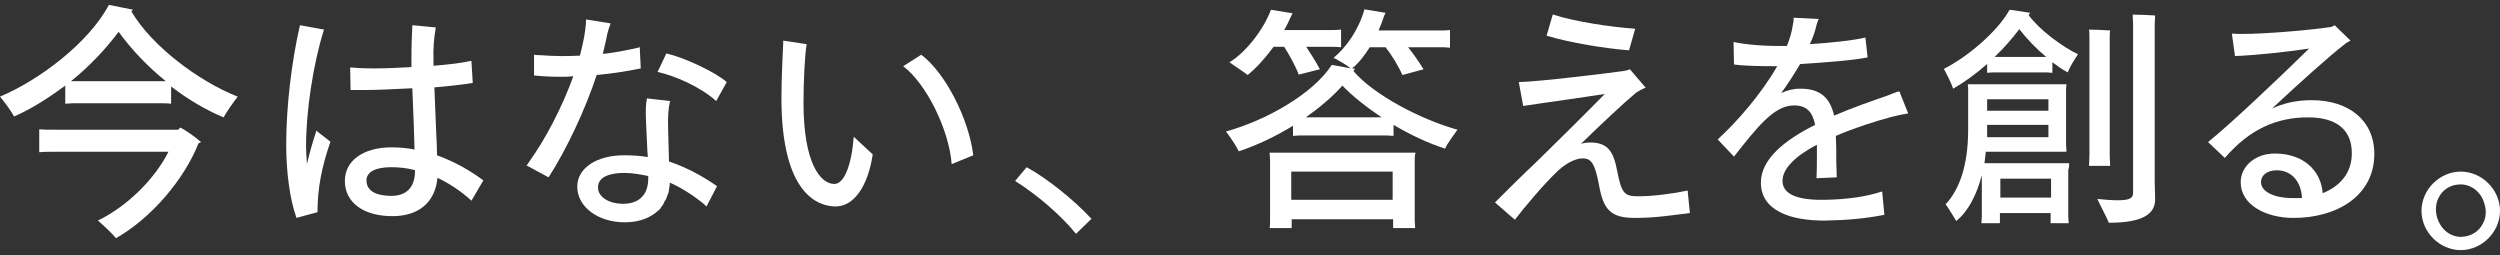
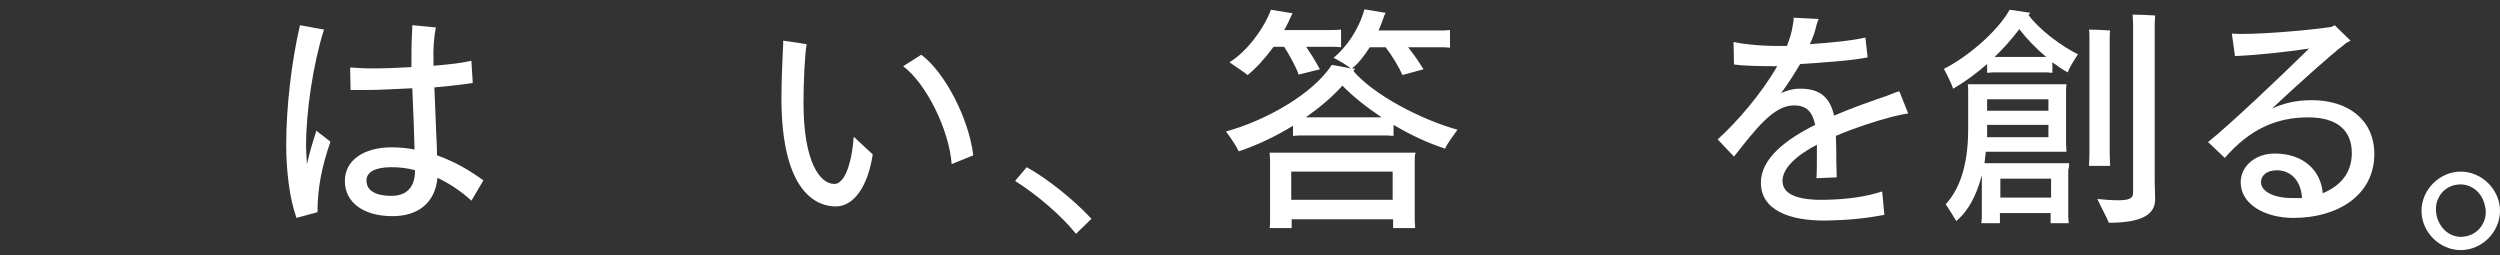
<svg xmlns="http://www.w3.org/2000/svg" width="480" height="49" viewBox="0 0 480 49" fill="none">
  <rect x="0" y="0" width="480" height="49" fill="#333333" stroke="none" />
-   <path d="M25.232 2.212C25.317 2.043 25.486 1.958 25.571 1.874C24.047 1.535 22.438 1.281 20.914 0.942C17.019 8.224 7.62 15.336 0 18.554C0.847 19.57 2.117 21.263 2.709 22.364C6.012 20.925 9.314 18.808 12.531 16.437V19.909C13.378 19.824 14.14 19.824 15.156 19.824H30.312C31.244 19.824 32.09 19.824 32.852 19.909V16.607C36.07 19.062 39.457 21.094 42.928 22.534C43.436 21.602 44.706 19.739 45.638 18.554C38.102 15.591 29.127 8.817 25.232 2.212ZM13.632 15.591C17.104 12.796 20.236 9.494 22.776 6.107C25.232 9.494 28.365 12.796 31.836 15.591H13.632ZM34.63 24.481C35.562 24.989 37.255 26.09 38.61 27.275C38.441 27.36 38.271 27.444 38.102 27.529C35.392 34.387 29.127 41.839 22.268 45.733C21.676 44.971 19.982 43.363 18.797 42.346C24.555 39.552 29.804 34.218 32.344 29.138H10.668C9.483 29.138 8.467 29.138 7.536 29.223V24.82C8.382 24.904 9.398 24.904 10.668 24.904H34.207L34.63 24.481Z" fill="white" />
  <path d="M60.709 25.074L63.419 27.191V27.275C61.725 32.186 60.963 36.25 60.963 40.653V40.738L56.899 41.839V41.754C55.629 38.198 54.952 32.948 54.952 27.783C54.952 20.586 55.968 11.865 57.576 4.922V4.837L62.233 5.684C62.233 5.684 62.233 5.769 62.148 5.853C60.116 12.373 58.762 21.348 58.762 28.037C58.762 28.969 58.846 30.154 58.931 31.509C59.439 29.307 60.032 27.275 60.709 25.243C60.624 25.243 60.709 25.074 60.709 25.074ZM92.715 34.557L92.799 34.642L90.513 38.536L90.429 38.452C88.481 36.674 86.28 35.234 83.994 34.134C83.57 38.791 80.438 41.5 75.357 41.5C69.769 41.5 66.213 38.875 66.213 34.726C66.213 30.831 69.769 28.291 75.188 28.291C76.881 28.291 78.405 28.461 79.591 28.715C79.506 25.921 79.421 22.364 79.252 19.062L79.167 16.945C75.696 17.115 72.563 17.284 69.854 17.284C69.007 17.284 68.245 17.284 67.398 17.284H67.313L67.229 12.966C67.229 12.966 67.313 12.966 67.398 12.966C68.584 13.05 69.938 13.135 71.632 13.135C73.748 13.135 76.289 13.05 78.998 12.881C78.998 11.95 78.998 11.357 78.998 10.849C78.998 8.478 79.083 6.785 79.167 5.007V4.837L83.655 5.261C83.655 5.261 83.655 5.345 83.655 5.43C83.316 7.208 83.147 9.325 83.232 11.611C83.232 11.865 83.232 12.627 83.232 12.627C86.364 12.373 89.074 12.034 90.344 11.696H90.513L90.767 15.929H90.683C89.243 16.183 86.449 16.522 83.401 16.776C83.486 19.485 83.655 22.534 83.74 25.243C83.824 26.936 83.909 28.461 83.909 29.815C87.888 31.255 90.852 33.202 92.715 34.557ZM79.76 32.694C78.236 32.271 76.712 32.102 75.103 32.102C72.055 32.102 70.362 33.033 70.362 34.642C70.362 37.266 73.41 37.605 75.188 37.605C78.067 37.605 79.675 35.912 79.675 32.864V32.694H79.76Z" fill="white" />
-   <path d="M114.56 14.405C112.358 21.094 108.802 28.63 105.331 34.049L101.097 31.763C101.267 31.593 101.436 31.339 101.521 31.17C104.823 26.598 107.956 20.501 110.072 14.659C109.988 14.659 109.903 14.659 109.818 14.659C109.141 14.744 108.464 14.744 107.786 14.744C105.923 14.744 104.145 14.659 102.537 14.49V10.51C102.96 10.595 103.383 10.595 103.807 10.595C104.992 10.68 106.262 10.764 107.617 10.764C108.802 10.764 110.072 10.764 111.342 10.68C111.85 8.732 112.189 7.123 112.358 5.769C112.443 5.091 112.528 4.414 112.528 3.737L117.269 4.499C117.269 4.499 117.185 4.583 117.185 4.668C116.931 5.261 116.677 6.192 116.592 6.531C116.338 7.97 115.999 9.156 115.745 10.341C115.999 10.341 116.338 10.256 116.592 10.256C118.963 9.918 121.164 9.494 122.858 9.071V9.748L123.027 13.135C121.334 13.474 118.285 14.066 114.56 14.405ZM126.583 13.135L126.244 13.812C129.462 14.49 134.542 16.691 137.506 19.401L139.538 15.76C137.421 13.897 131.579 11.103 127.938 10.256L126.583 13.135ZM128.446 31.001C131.663 32.101 134.627 33.625 137.675 35.742L135.643 39.637C135.558 39.552 135.389 39.468 135.304 39.298C133.272 37.605 130.901 36.081 128.615 35.065C128.615 35.488 128.531 35.912 128.446 36.335C128.446 36.42 128.446 36.42 128.446 36.504C128.446 36.674 128.361 36.758 128.361 36.928C128.361 37.012 128.277 37.097 128.277 37.182C128.192 37.351 128.192 37.436 128.107 37.605C128.107 37.69 128.023 37.774 128.023 37.859C127.938 38.028 127.938 38.113 127.853 38.282C127.769 38.367 127.769 38.452 127.684 38.536C127.599 38.621 127.515 38.79 127.515 38.875C127.43 38.96 127.43 39.044 127.345 39.214C127.261 39.298 127.261 39.383 127.176 39.468C127.091 39.552 127.006 39.722 126.922 39.806C126.922 39.891 126.837 39.891 126.837 39.976C126.668 40.145 126.583 40.314 126.414 40.399C124.974 41.754 122.858 42.685 119.979 42.685C114.814 42.685 110.834 39.722 110.834 35.827C110.834 32.271 114.56 29.815 119.809 29.815C121.334 29.815 122.858 29.9 124.382 30.154L124.297 28.968L124.043 23.55C123.958 21.264 123.958 20.247 124.212 18.893L128.7 19.401C128.7 19.485 128.7 19.485 128.615 19.57C128.361 20.586 128.192 22.364 128.277 24.735L128.446 31.001ZM124.466 33.795C122.858 33.456 121.249 33.202 119.894 33.202C117.608 33.202 114.814 33.71 114.814 35.996C114.814 37.774 116.846 39.129 119.64 39.129C121.164 39.129 122.434 38.706 123.281 37.774C124.128 36.928 124.466 35.657 124.466 34.133V33.795Z" fill="white" />
  <path d="M186.869 29.816L182.72 31.509C182.212 24.82 177.809 16.014 173.406 12.712L176.878 10.511C181.45 13.897 186.022 22.788 186.869 29.816ZM163.923 26.259C163.5 31.763 162.06 35.319 160.198 35.319C157.488 35.319 154.271 31.255 154.271 19.74C154.271 15.675 154.525 10.511 154.863 8.563V8.478L150.376 7.801C150.376 7.801 150.376 8.224 150.376 8.309C150.291 10.172 150.037 15.083 150.037 18.808C150.037 37.605 157.319 39.637 160.452 39.637C163.923 39.637 166.633 35.827 167.564 29.646L163.923 26.259Z" fill="white" />
  <path d="M197.114 32.102L194.913 34.726C194.913 34.726 194.997 34.726 194.997 34.811C199.062 37.351 203.803 41.415 206.513 44.802L206.597 44.887L209.561 42.008C209.561 42.008 209.561 42.008 209.476 41.923C206.174 38.367 201.009 34.218 197.114 32.102Z" fill="white" />
  <path d="M239.534 14.405C238.857 13.812 237.079 12.712 236.063 11.95C239.026 10.171 242.498 5.938 244.022 1.874L248.171 2.551C248.086 2.72 248.001 2.89 247.917 3.059C247.493 3.991 247.07 4.922 246.562 5.769H255.452C256.13 5.769 256.723 5.769 257.485 5.684V9.071C256.807 8.986 256.215 8.986 255.452 8.986H250.796C251.642 10.256 252.658 11.865 253.42 13.304L249.356 14.32C248.763 12.712 247.493 10.425 246.562 8.986H244.53C242.836 11.272 241.143 13.135 239.534 14.405ZM279.838 24.904C279.076 26.005 277.806 27.614 277.467 28.545C274.08 27.444 270.693 25.836 267.56 23.973V26.09C266.714 26.005 266.036 26.005 265.19 26.005H250.626C249.695 26.005 249.017 26.005 248.255 26.09V24.142C244.953 26.174 241.397 27.868 237.841 29.053C237.418 28.122 236.232 26.344 235.385 25.243C243.091 23.126 252.066 18.046 255.706 12.458C256.723 12.627 258.077 12.881 259.347 13.135C258.67 12.542 257.061 11.611 256.045 11.103C258.416 9.155 260.871 5.769 261.972 1.789L266.036 2.466C265.952 2.636 265.867 2.805 265.782 2.974C265.444 3.991 265.105 4.922 264.682 5.853H276.112C276.959 5.853 277.636 5.853 278.398 5.769V9.155C277.636 9.071 277.044 9.071 276.112 9.071H270.355C271.371 10.341 272.387 11.78 273.318 13.304L269.254 14.405C268.576 12.796 267.222 10.595 266.036 9.071H262.988C261.972 10.68 260.871 12.119 259.601 13.135C259.855 13.135 260.025 13.22 260.194 13.22C260.109 13.304 259.94 13.474 259.855 13.643C263.75 18.215 272.81 22.957 279.838 24.904ZM265.274 22.534C262.395 20.586 259.771 18.554 257.739 16.437C255.791 18.639 253.336 20.671 250.711 22.534H265.274ZM271.625 30.831V42.262L271.709 43.786H267.476V42.093H248.001V43.786H243.768C243.853 43.362 243.853 42.855 243.853 42.262V30.831C243.853 30.238 243.768 29.73 243.768 29.307H271.794C271.625 29.815 271.625 30.238 271.625 30.831ZM267.391 32.948H247.917V38.367H267.391V32.948Z" fill="white" />
-   <path d="M324.036 36.674L324.459 40.907L323.782 40.992C320.903 41.331 317.94 41.839 313.876 41.839C309.388 41.839 307.864 40.399 307.017 35.573C306.255 31.509 305.578 30.408 303.884 30.408C302.53 30.408 300.836 31.255 299.227 32.694C296.264 35.488 292.623 39.891 290.93 42.093L290.845 42.177L287.035 38.875L287.119 38.79C289.406 36.504 292.03 33.879 294.909 31.17C299.143 27.021 303.969 22.279 308.118 18.046C305.832 18.385 303.122 18.808 300.667 19.147C297.28 19.655 294.062 20.078 292.538 20.332H292.454L291.607 15.76H291.692C295.502 15.675 308.626 14.066 311.674 13.643C312.267 13.558 312.521 13.474 312.944 13.304L315.992 16.861H315.908C315.23 17.115 314.638 17.453 314.13 17.792C311.589 19.909 307.017 24.227 303.546 27.614C304.138 27.444 304.731 27.36 305.324 27.36C308.795 27.36 309.811 29.223 310.489 32.779C311.335 37.097 311.843 37.69 314.553 37.69C317.347 37.69 321.242 37.182 324.036 36.589V36.674ZM312.775 9.664L313.96 5.515H313.876C309.219 5.176 302.36 4.16 298.211 2.805H298.127L296.941 6.869H297.026C301.429 8.224 308.372 9.325 312.775 9.664Z" fill="white" />
  <path d="M362.307 18.384C359.344 19.401 355.703 20.671 352.147 22.195C351.385 18.892 349.607 16.945 345.458 17.03C344.272 17.03 343.087 17.368 341.986 17.876C343.341 16.014 344.526 14.151 345.627 12.288C349.861 12.034 355.788 11.611 358.582 11.018L358.158 7.208C355.618 7.801 351.385 8.224 347.49 8.478C348.083 7.208 348.506 6.023 348.76 4.837C348.845 4.583 349.014 3.99 349.183 3.652L344.357 3.398C344.442 3.906 344.272 4.414 344.188 5.006C344.018 6.192 343.595 7.547 343.087 8.817H342.41C338.515 8.901 334.62 8.478 332.842 8.055L332.926 12.373C334.451 12.627 337.499 12.711 341.224 12.711C338.176 18.046 333.434 23.465 329.794 26.767L332.926 30.069C337.245 24.566 340.547 20.332 344.272 20.247C346.897 20.163 347.998 21.517 348.506 23.973C342.748 26.852 338.091 30.492 338.091 35.065C338.091 40.314 343.51 42.431 350.623 42.346C354.094 42.262 357.396 42.092 361.799 41.246L361.376 36.758C358.243 37.774 354.772 38.282 350.284 38.367C345.034 38.452 342.24 37.266 342.24 34.726C342.24 32.27 344.95 29.815 348.845 27.783V29.476C348.845 30.323 348.845 33.117 348.76 34.218L352.655 34.049C352.655 32.779 352.57 31.932 352.57 31.085C352.57 29.307 352.57 27.614 352.485 26.09C356.042 24.566 359.936 23.295 363.493 22.364C364.509 22.11 365.44 21.941 366.371 21.771L364.678 17.538C364.085 17.622 363.239 18.046 362.307 18.384Z" fill="white" />
  <path d="M389.487 2.89C389.571 2.72 389.741 2.551 389.825 2.466C388.301 2.212 387.031 2.043 385.846 1.874C383.39 6.277 377.463 11.103 373.23 13.22C373.823 14.32 374.669 16.014 375.008 17.03C377.04 15.845 379.326 14.236 381.528 12.288V13.982C382.205 13.897 382.798 13.897 383.39 13.897H392.196C392.874 13.897 393.382 13.897 394.059 13.982V11.95C395.075 12.712 396.006 13.389 397.022 13.897C397.276 13.05 398.292 11.442 398.97 10.426C395.837 8.901 391.519 5.684 389.487 2.89ZM382.967 10.934C384.745 9.24 386.354 7.377 387.709 5.599C389.148 7.462 391.011 9.409 392.874 10.934H382.967ZM413.703 4.583V34.98C413.703 35.573 413.787 37.859 413.787 38.282C413.787 41.077 411.416 42.77 404.897 42.77C404.473 41.669 403.288 39.552 402.695 38.198C403.542 38.282 405.235 38.452 406.59 38.452C408.961 38.452 409.554 38.028 409.554 37.012V4.583C409.554 4.16 409.469 3.229 409.469 2.805C410.4 2.805 412.856 2.89 413.787 2.974C413.787 3.398 413.703 4.16 413.703 4.583ZM397.276 31.339H381.02L381.274 29.138H396.768L396.684 27.698V17.538C396.684 17.03 396.684 16.607 396.768 16.183H377.802C377.887 16.522 377.887 17.03 377.887 17.284V24.904C377.887 31.932 376.109 36.504 373.569 39.214C374.331 40.314 374.923 41.331 375.601 42.431C377.887 40.568 379.495 37.52 380.512 33.625V41.584C380.512 42.093 380.427 42.516 380.427 42.855H383.983V40.907H393.72V42.855H397.192L397.107 41.584V32.609C397.276 32.186 397.276 31.763 397.276 31.339ZM381.528 19.062H393.297V21.263H381.528V19.062ZM381.528 23.973H393.297V26.344H381.528V23.973ZM393.805 37.944H384.068V34.303H393.805V37.944ZM401.171 29.815V7.377C401.171 6.869 401.171 6.192 401.087 5.684C401.849 5.684 404.304 5.769 405.151 5.853C405.066 6.277 405.066 6.869 405.066 7.377V29.815C405.066 30.577 405.151 31.255 405.151 31.847H401.087C401.087 31.255 401.171 30.493 401.171 29.815Z" fill="white" />
  <path d="M443.845 19.232C440.882 19.232 438.427 19.824 436.225 20.84C441.39 16.014 447.317 10.68 450.196 8.478C450.45 8.224 450.958 7.97 451.297 7.801L448.248 4.837C448.079 5.007 447.74 5.091 447.571 5.176C443.168 5.853 432.076 6.785 428.52 6.446L429.113 10.764C433.177 10.595 438.85 10.002 443.337 9.325C437.918 14.659 428.097 23.973 423.948 27.275L427.165 30.323C431.992 24.735 437.156 22.534 443.168 22.534C448.587 22.534 451.551 24.904 451.551 29.392C451.551 33.287 449.264 35.742 445.962 37.097C445.624 32.779 442.321 29.477 436.733 29.477C433.008 29.477 430.213 31.932 430.213 34.98C430.213 39.298 434.955 41.839 440.374 41.839C448.672 41.839 455.869 37.605 455.869 29.561C455.869 23.042 450.873 19.232 443.845 19.232ZM440.12 38.028C436.564 38.028 434.108 36.758 434.108 34.98C434.108 33.71 435.209 32.694 437.156 32.694C439.781 32.694 441.813 34.642 441.983 38.028C441.39 38.028 440.797 38.028 440.12 38.028Z" fill="white" />
  <path d="M472.464 32.948C468.4 32.948 464.928 36.419 464.928 40.484C464.928 44.548 468.4 48.019 472.464 48.019C476.528 48.019 480 44.548 480 40.484C480 36.419 476.528 32.948 472.464 32.948ZM476.613 43.108C476.02 44.209 475.004 44.971 473.734 45.31C473.311 45.395 472.888 45.479 472.549 45.479C470.347 45.479 468.569 43.955 467.892 41.669C467.553 40.314 467.638 38.96 468.315 37.774C468.908 36.673 469.924 35.911 471.11 35.573C471.533 35.488 471.956 35.404 472.38 35.404C474.581 35.404 476.444 36.928 477.036 39.214C477.46 40.653 477.291 42.008 476.613 43.108Z" fill="white" />
</svg>